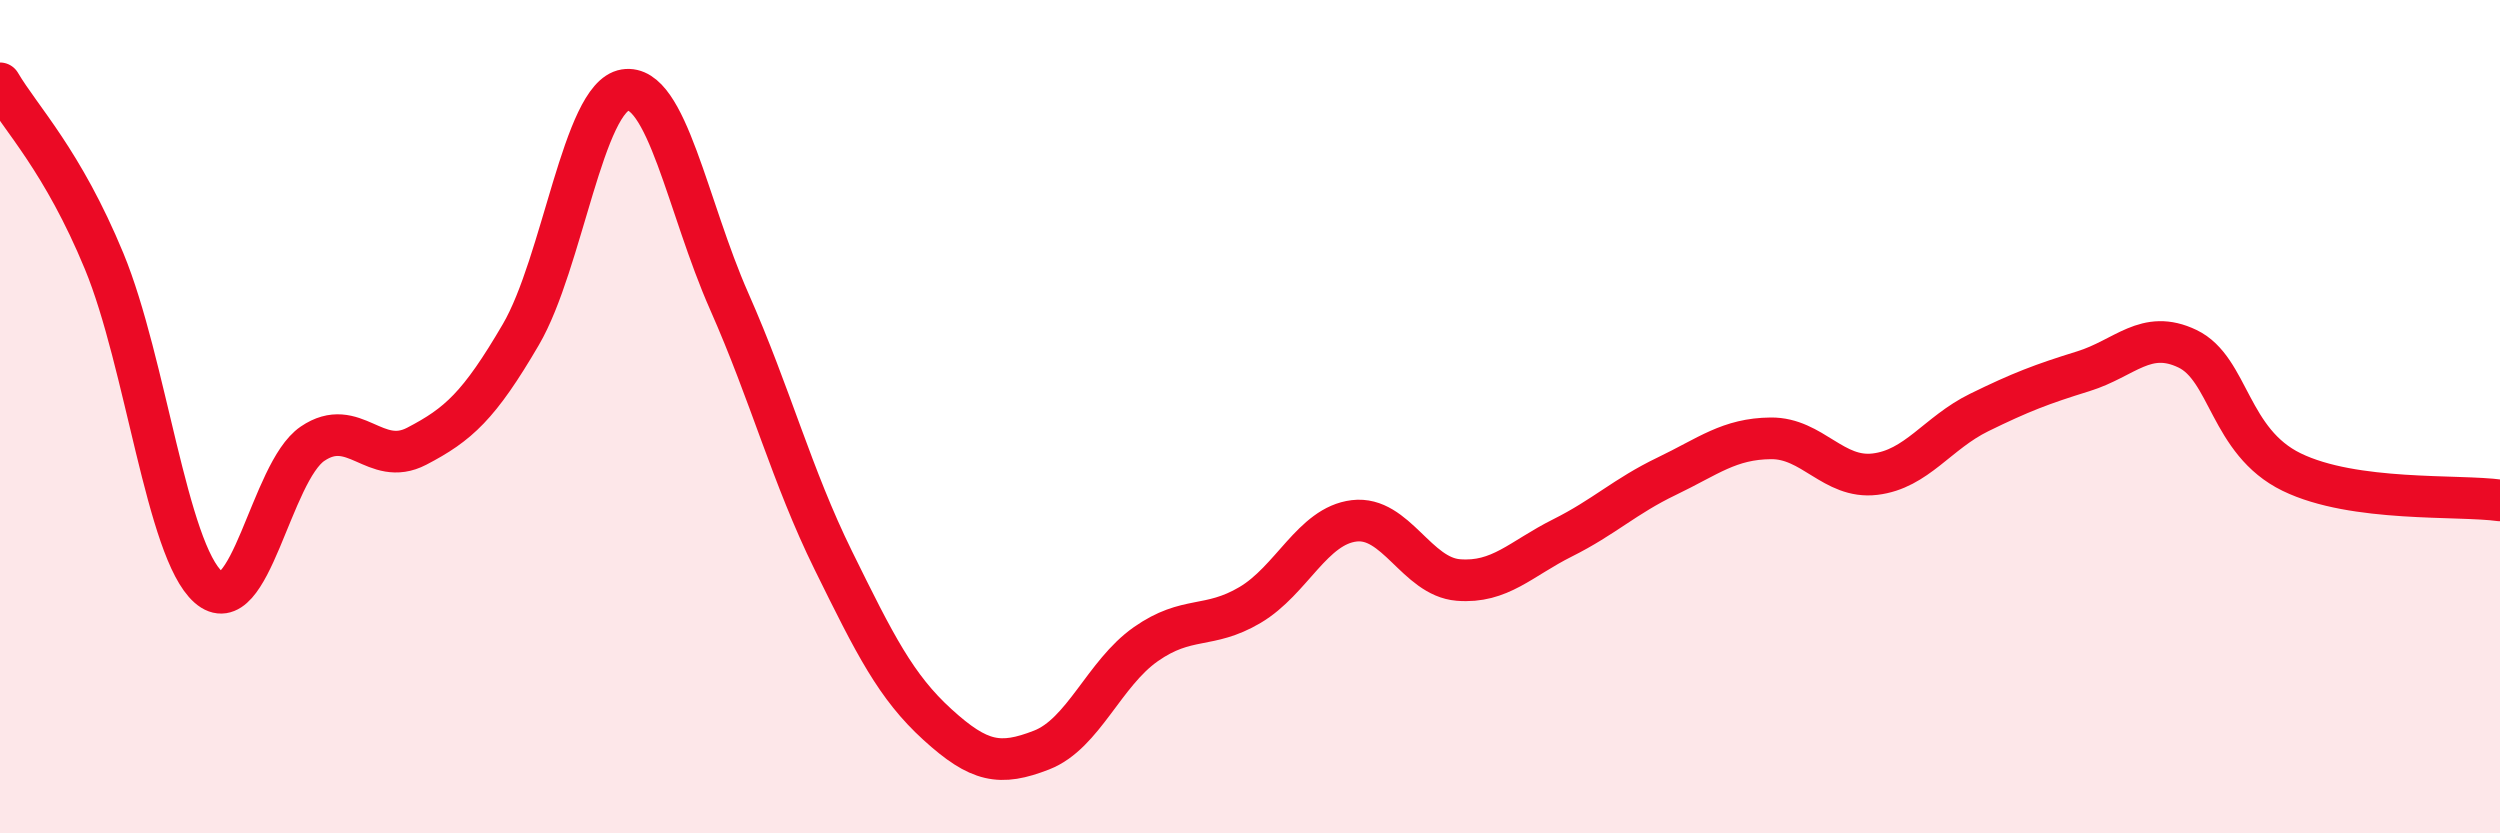
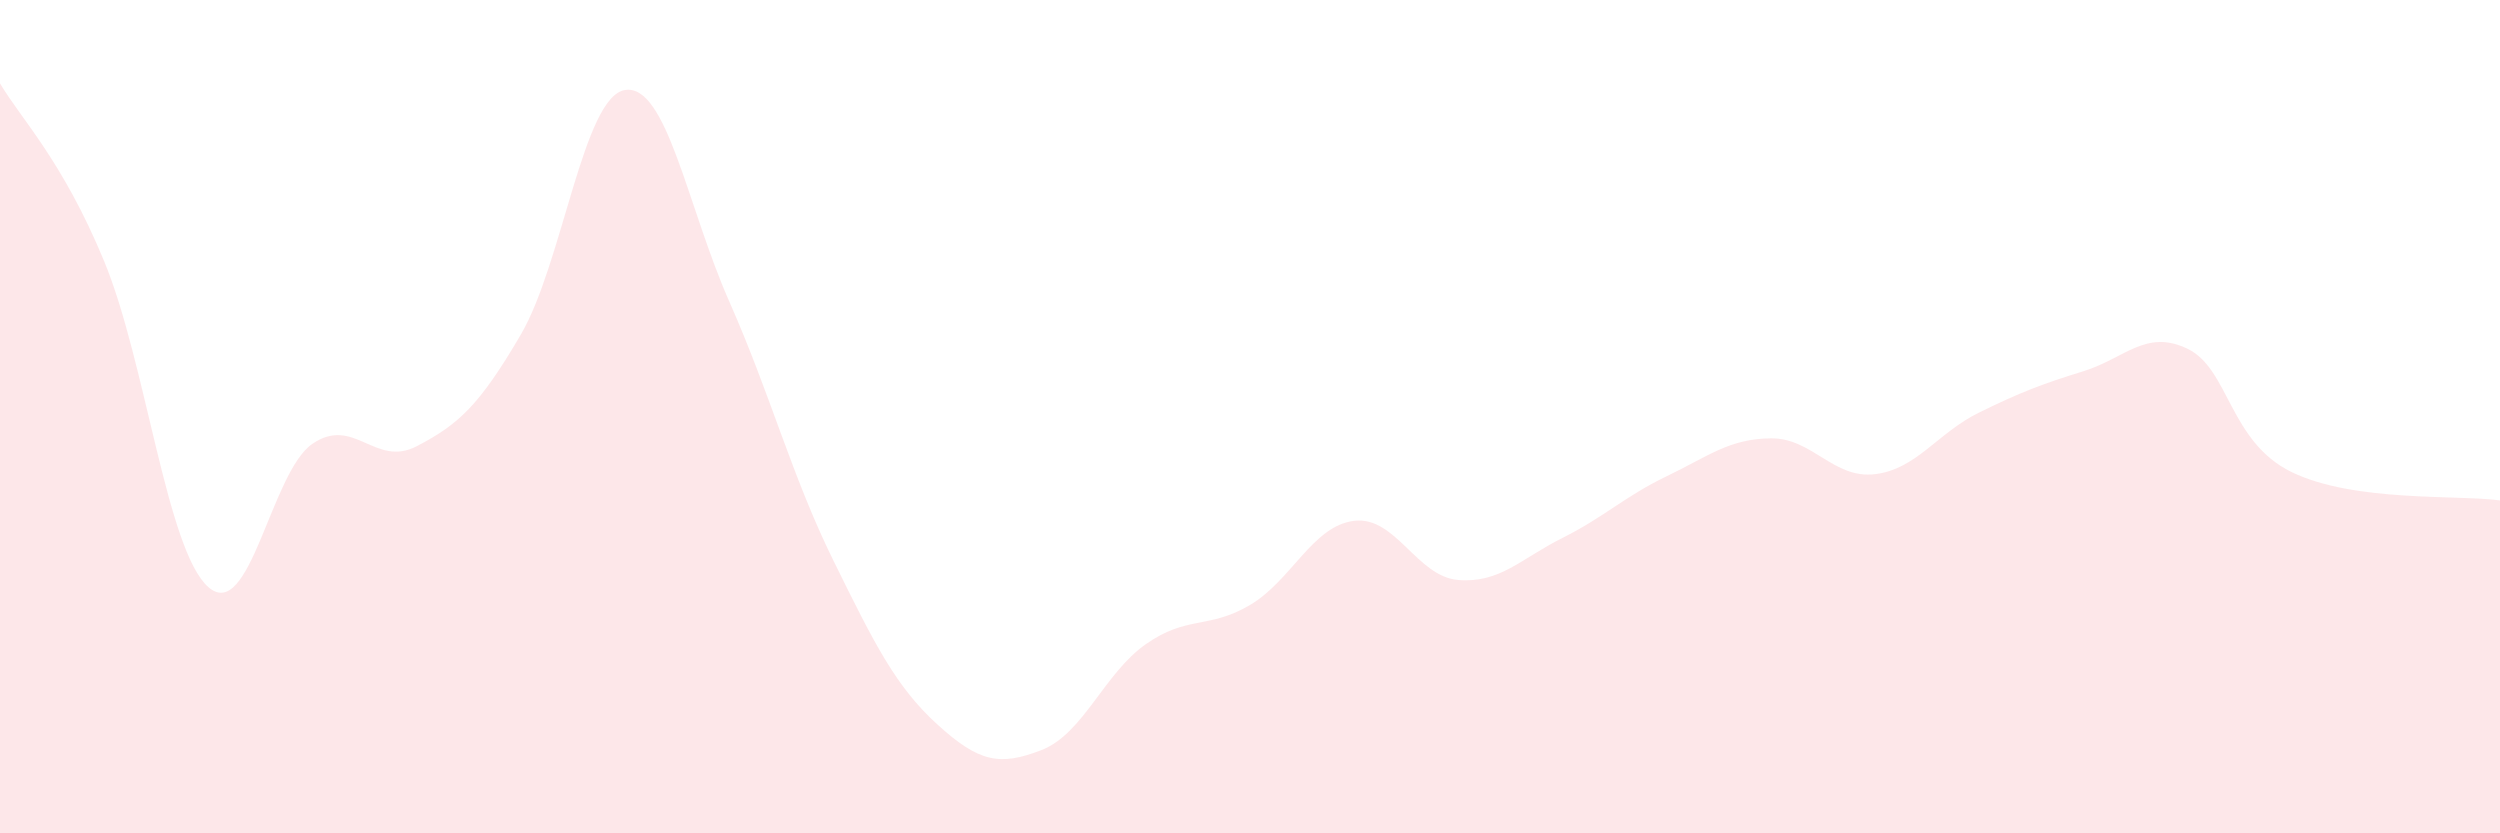
<svg xmlns="http://www.w3.org/2000/svg" width="60" height="20" viewBox="0 0 60 20">
  <path d="M 0,2 C 0.5,2.85 1.5,3.85 2.5,6.27 C 3.5,8.69 4,13.21 5,14.09 C 6,14.97 6.5,11.33 7.5,10.65 C 8.5,9.97 9,11.23 10,10.71 C 11,10.19 11.5,9.74 12.5,8.03 C 13.5,6.32 14,2.32 15,2.16 C 16,2 16.5,4.97 17.5,7.23 C 18.5,9.49 19,11.42 20,13.45 C 21,15.48 21.5,16.48 22.5,17.39 C 23.5,18.3 24,18.39 25,18 C 26,17.61 26.5,16.16 27.5,15.46 C 28.5,14.76 29,15.11 30,14.52 C 31,13.93 31.5,12.62 32.5,12.5 C 33.5,12.38 34,13.84 35,13.92 C 36,14 36.5,13.41 37.5,12.91 C 38.5,12.41 39,11.91 40,11.43 C 41,10.95 41.5,10.53 42.5,10.52 C 43.5,10.51 44,11.5 45,11.38 C 46,11.26 46.5,10.39 47.5,9.9 C 48.5,9.41 49,9.22 50,8.91 C 51,8.6 51.5,7.89 52.5,8.37 C 53.5,8.85 53.5,10.6 55,11.33 C 56.5,12.06 59,11.87 60,12.01L60 20L0 20Z" fill="#EB0A25" opacity="0.1" stroke-linecap="round" stroke-linejoin="round" />
-   <path d="M 0,2 C 0.5,2.85 1.5,3.85 2.5,6.27 C 3.5,8.69 4,13.21 5,14.09 C 6,14.97 6.5,11.33 7.5,10.65 C 8.5,9.97 9,11.23 10,10.71 C 11,10.19 11.5,9.74 12.5,8.03 C 13.5,6.32 14,2.32 15,2.16 C 16,2 16.5,4.97 17.5,7.23 C 18.5,9.49 19,11.42 20,13.45 C 21,15.48 21.5,16.48 22.5,17.39 C 23.5,18.3 24,18.39 25,18 C 26,17.61 26.5,16.16 27.5,15.46 C 28.5,14.76 29,15.11 30,14.52 C 31,13.93 31.5,12.62 32.5,12.5 C 33.5,12.38 34,13.84 35,13.92 C 36,14 36.5,13.41 37.5,12.91 C 38.5,12.41 39,11.91 40,11.43 C 41,10.95 41.5,10.53 42.5,10.52 C 43.5,10.51 44,11.5 45,11.38 C 46,11.26 46.5,10.39 47.5,9.9 C 48.5,9.41 49,9.22 50,8.91 C 51,8.6 51.5,7.89 52.5,8.37 C 53.5,8.85 53.5,10.6 55,11.33 C 56.5,12.06 59,11.87 60,12.01" stroke="#EB0A25" stroke-width="1" fill="none" stroke-linecap="round" stroke-linejoin="round" />
</svg>